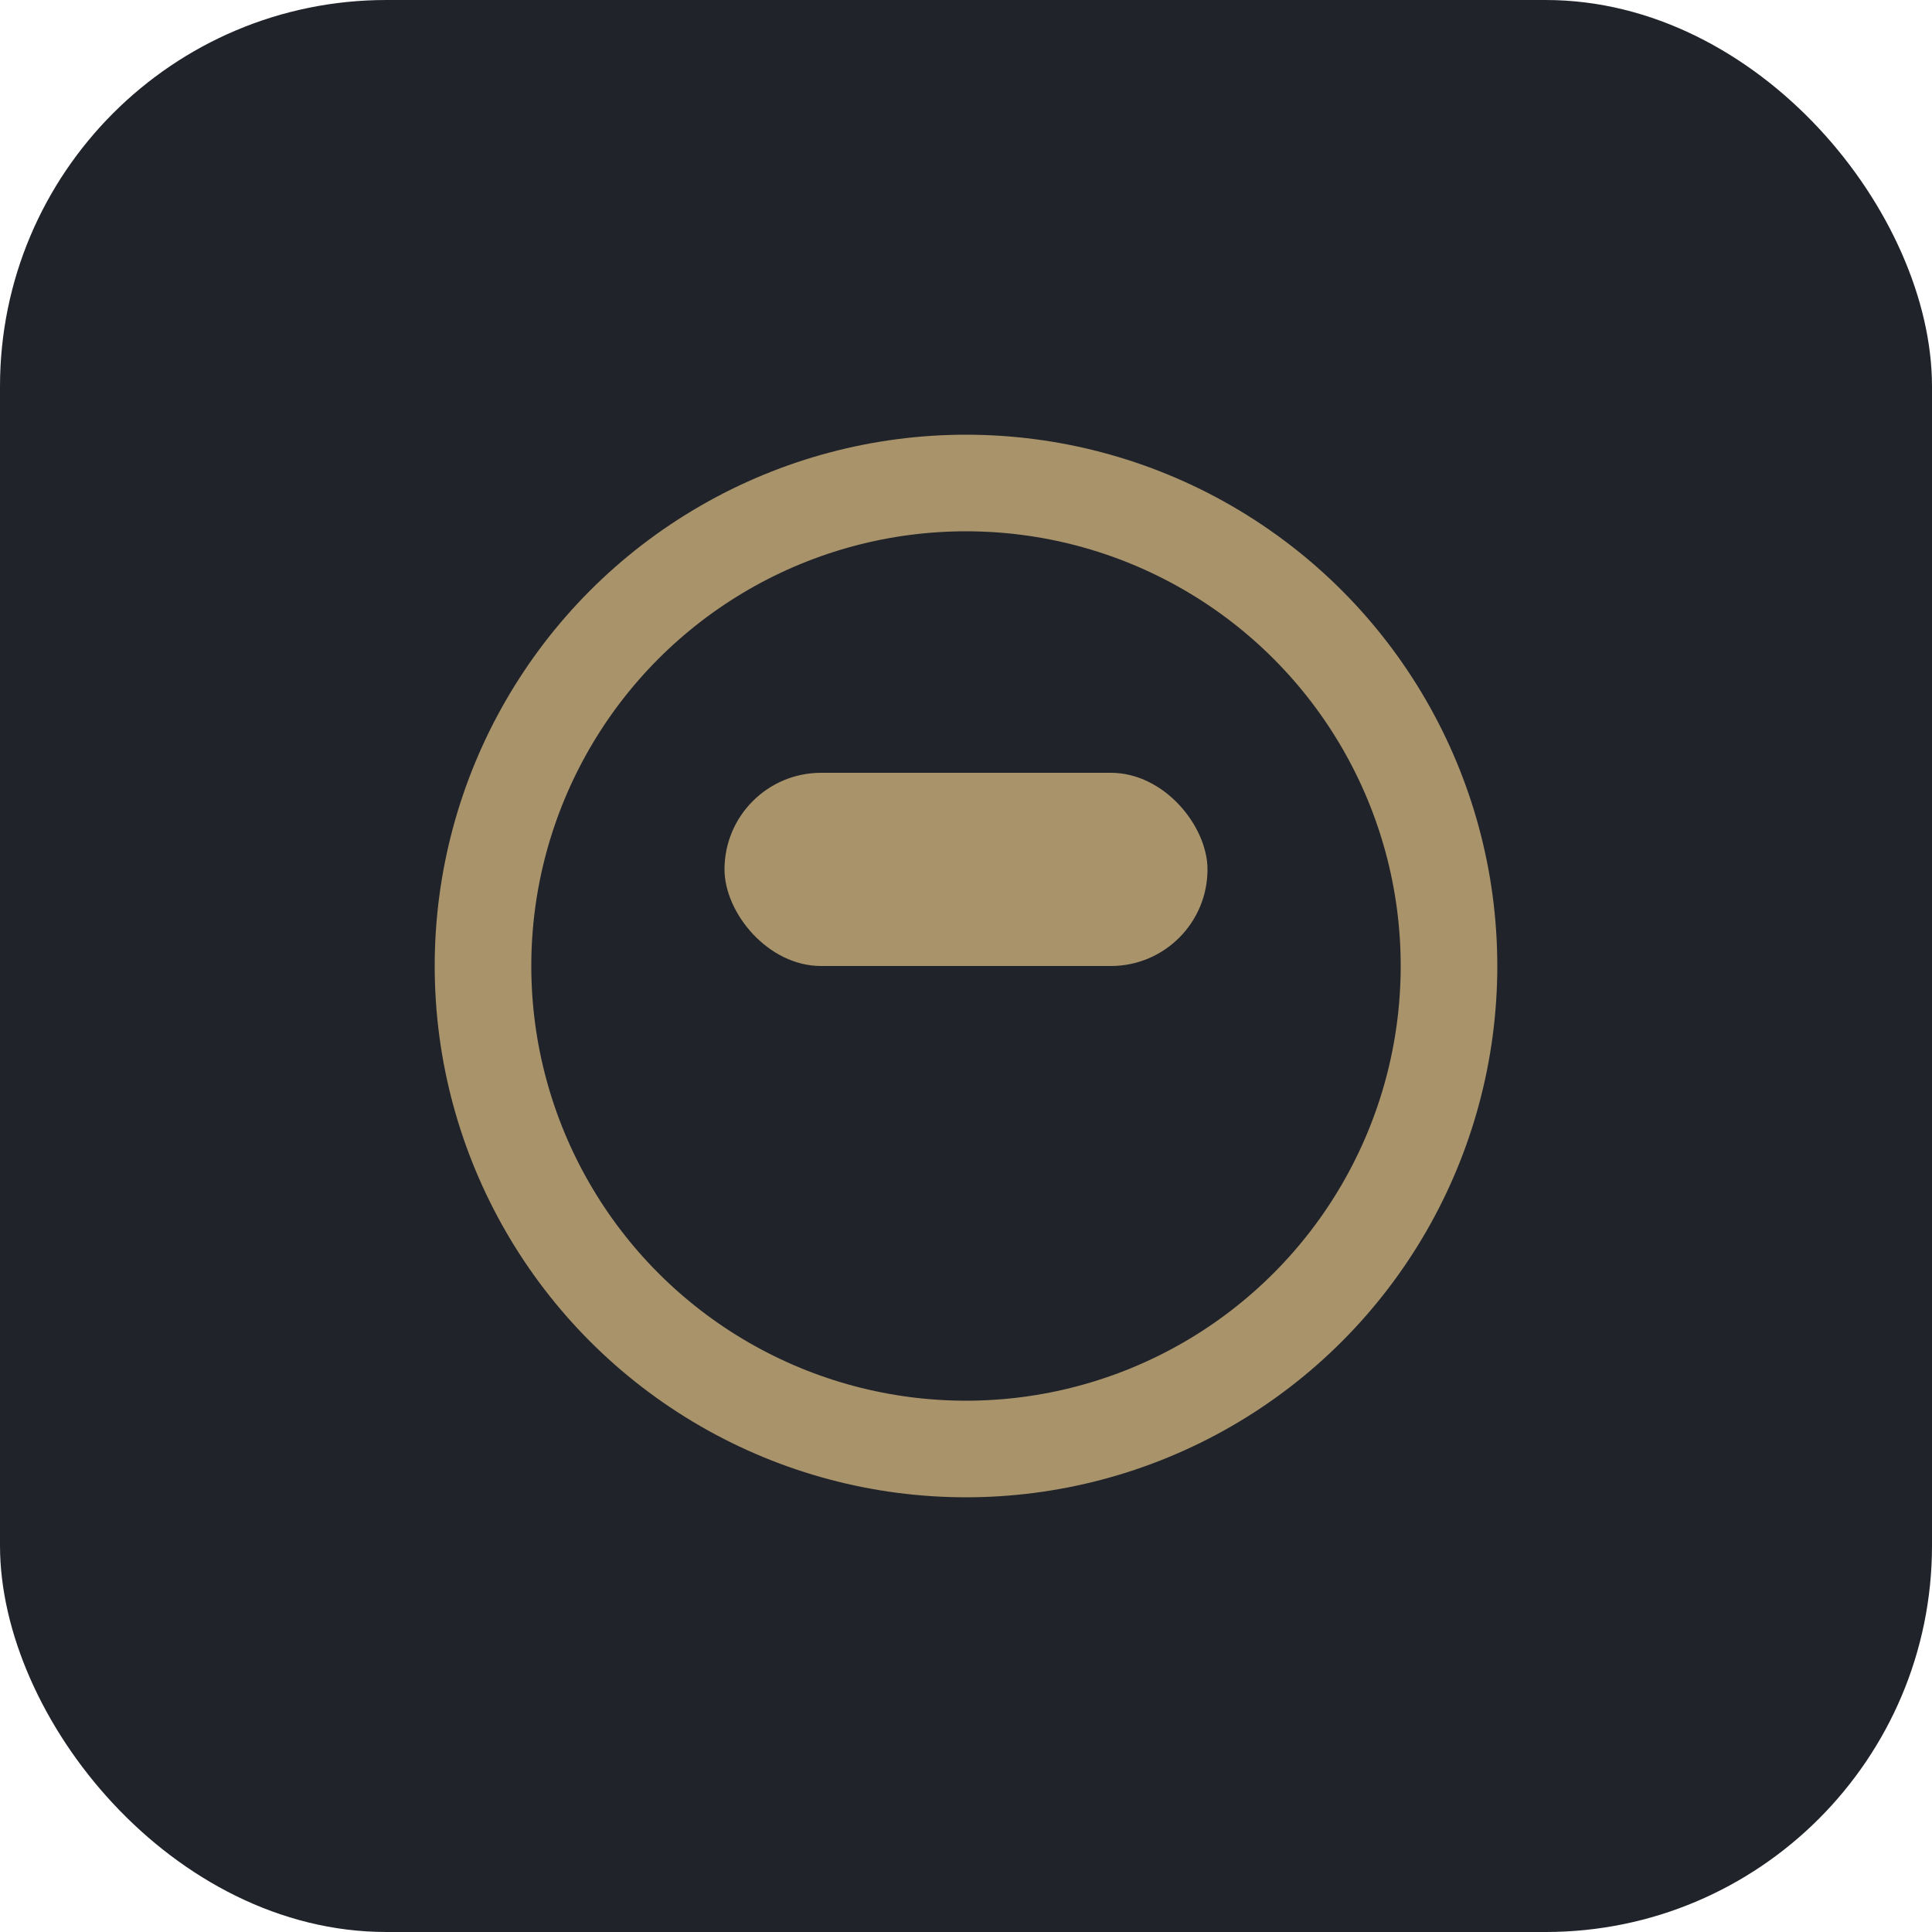
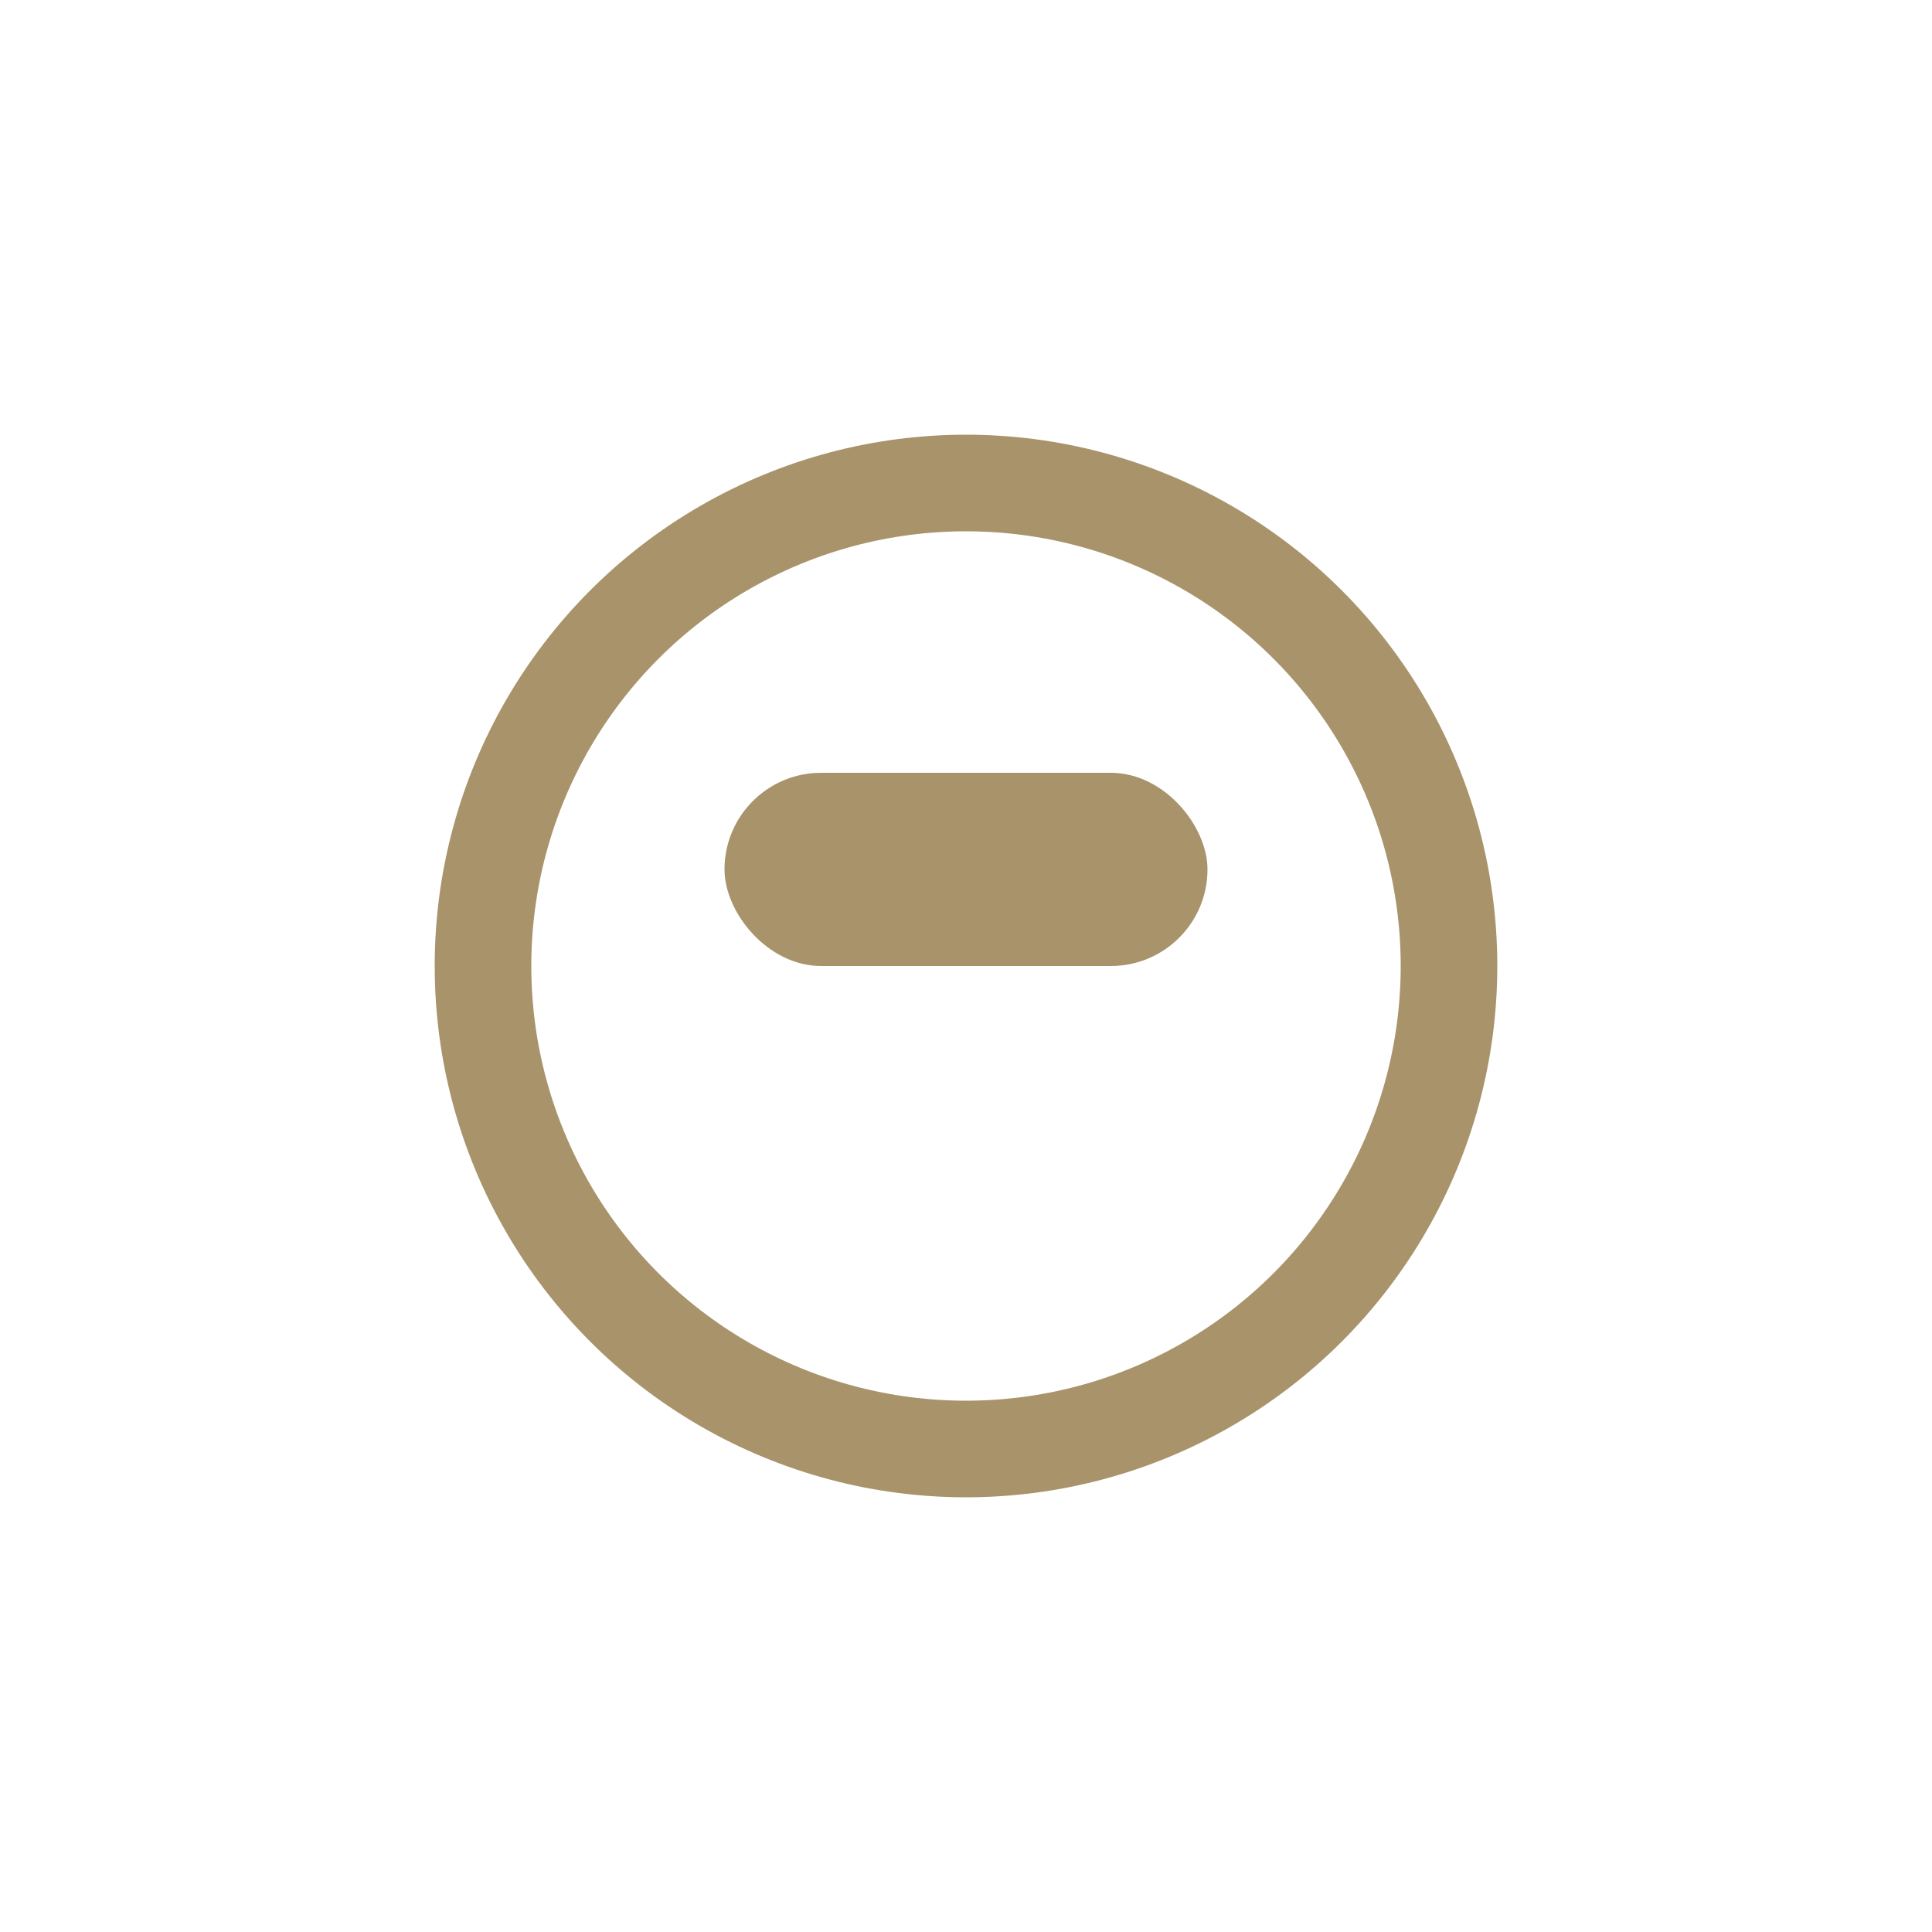
<svg xmlns="http://www.w3.org/2000/svg" width="40" height="40" viewBox="0 0 40 40">
-   <rect rx="8" width="40" height="40" fill="#20232A" />
  <circle cx="20" cy="20" r="10" fill="none" stroke="#A8936B" stroke-width="2" />
  <rect x="15" y="16" width="10" height="4" rx="2" fill="#A8936B" />
</svg>